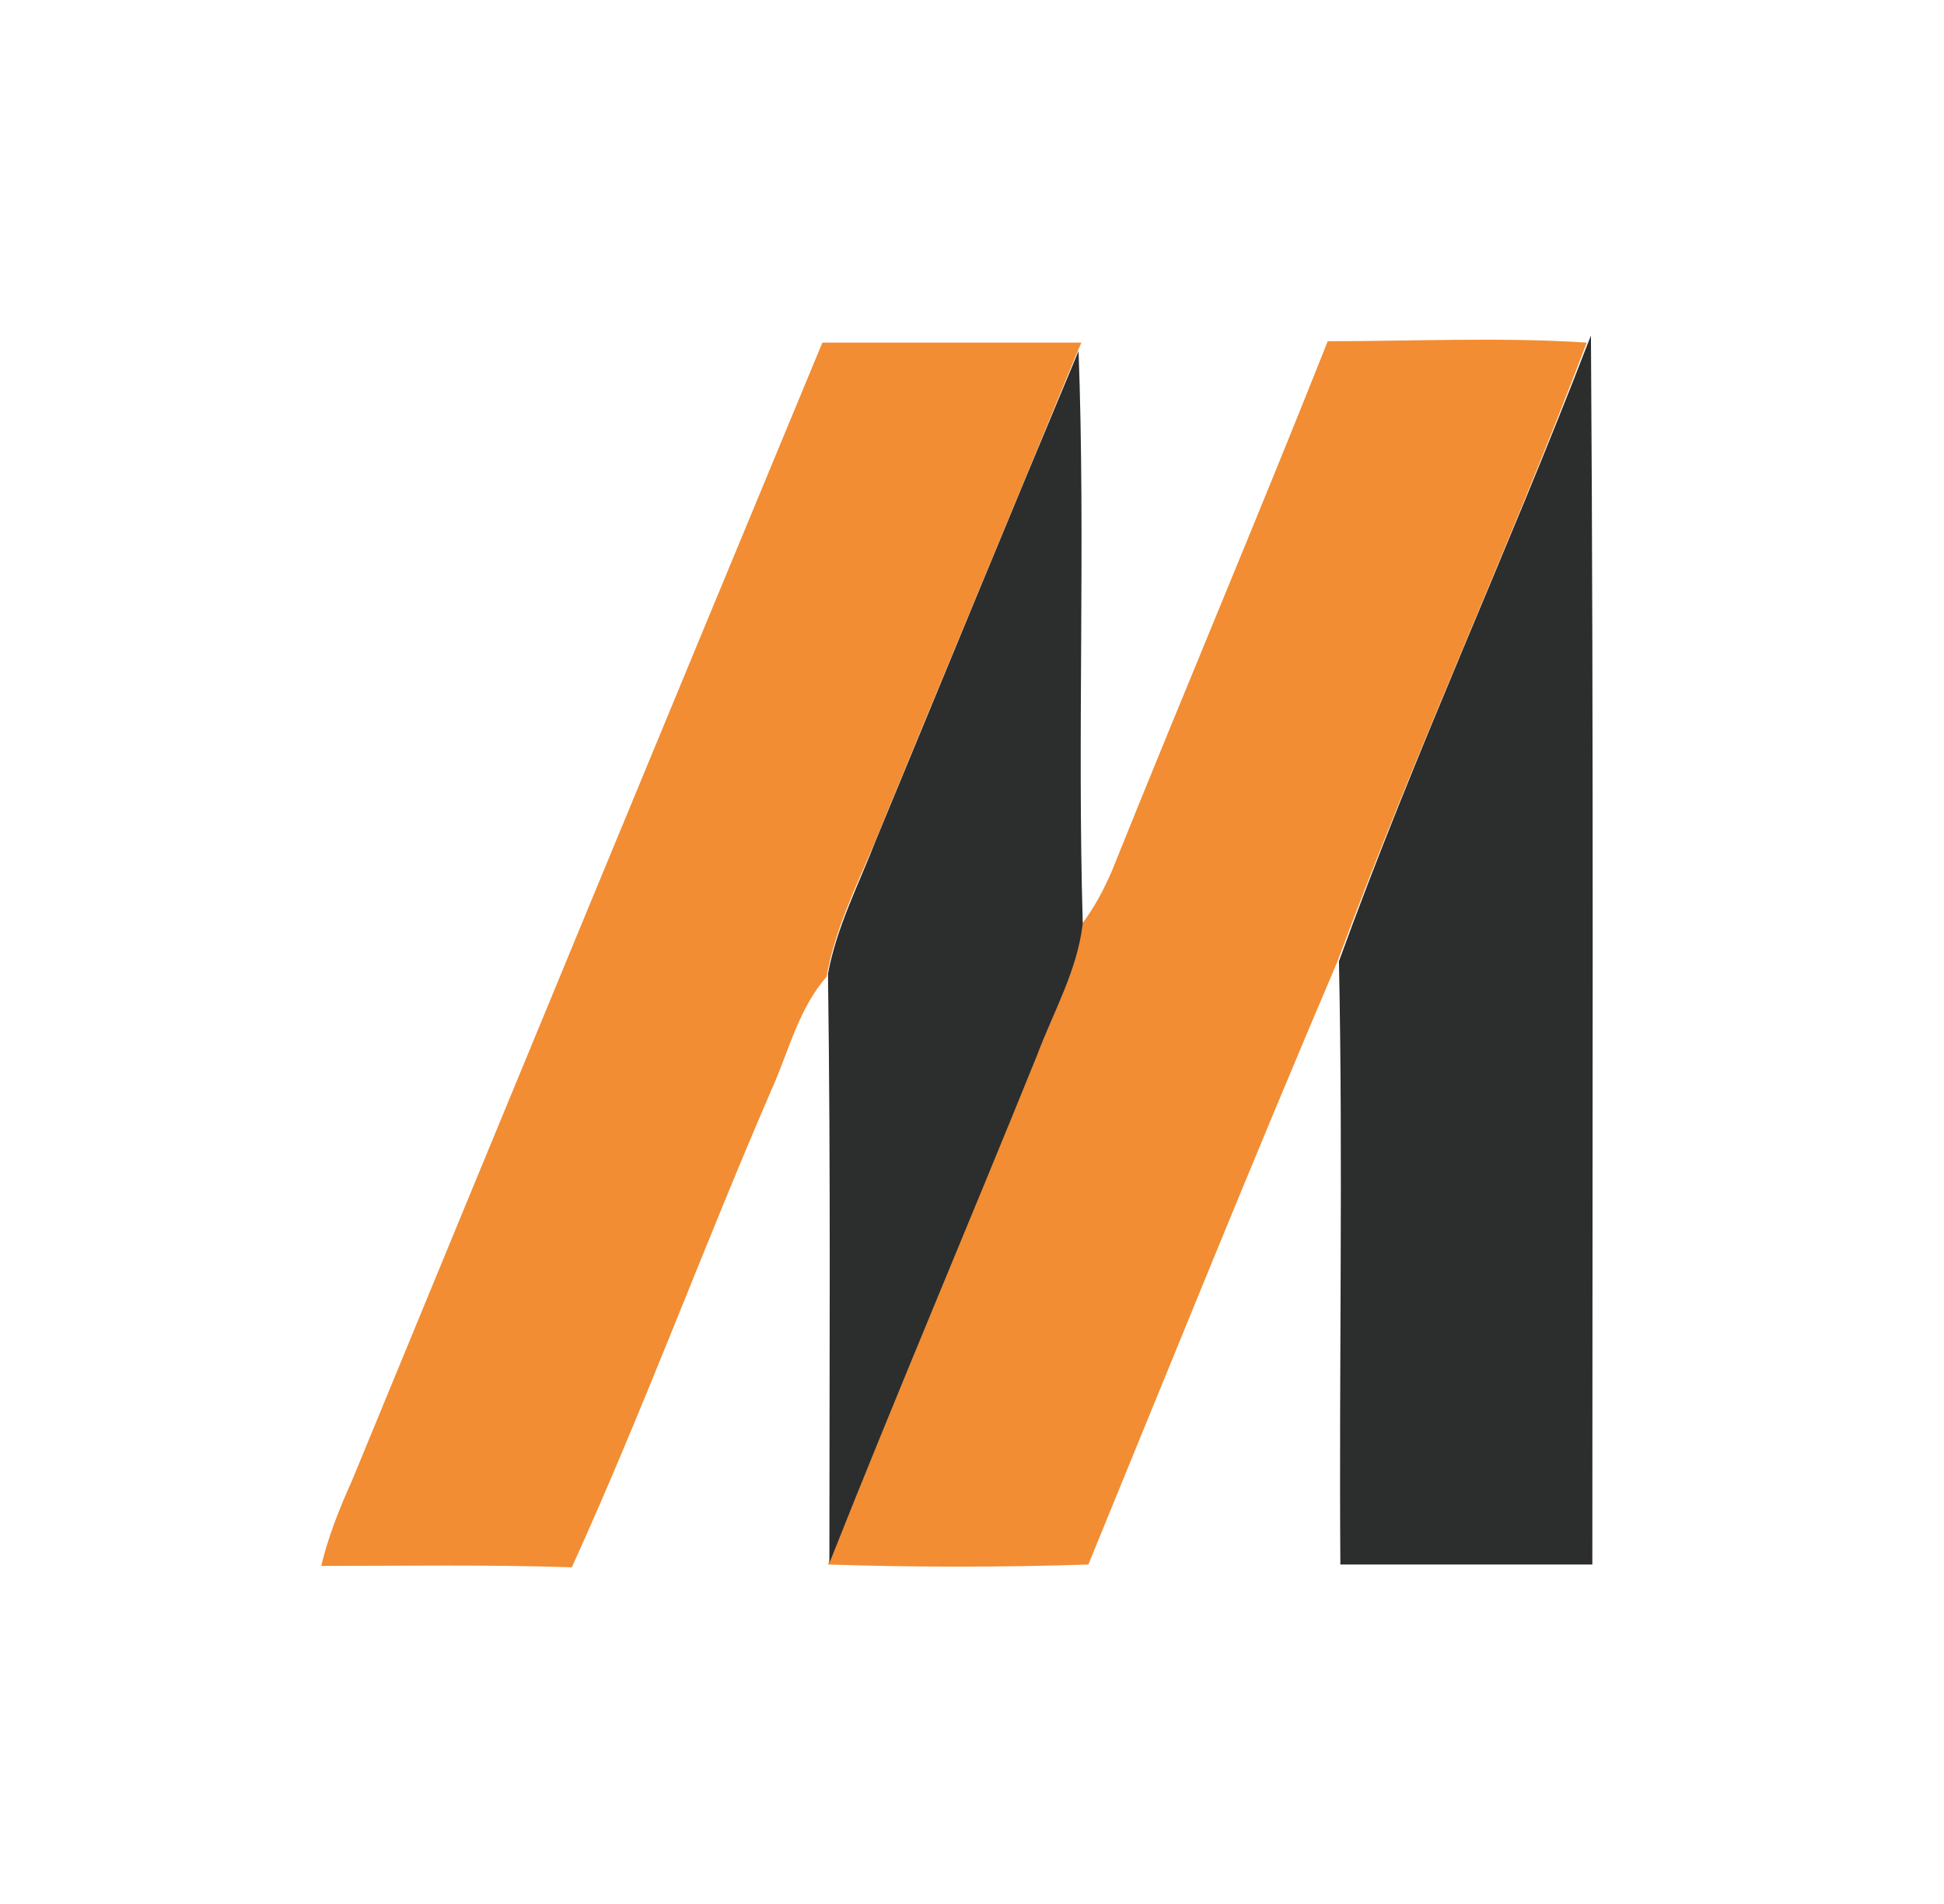
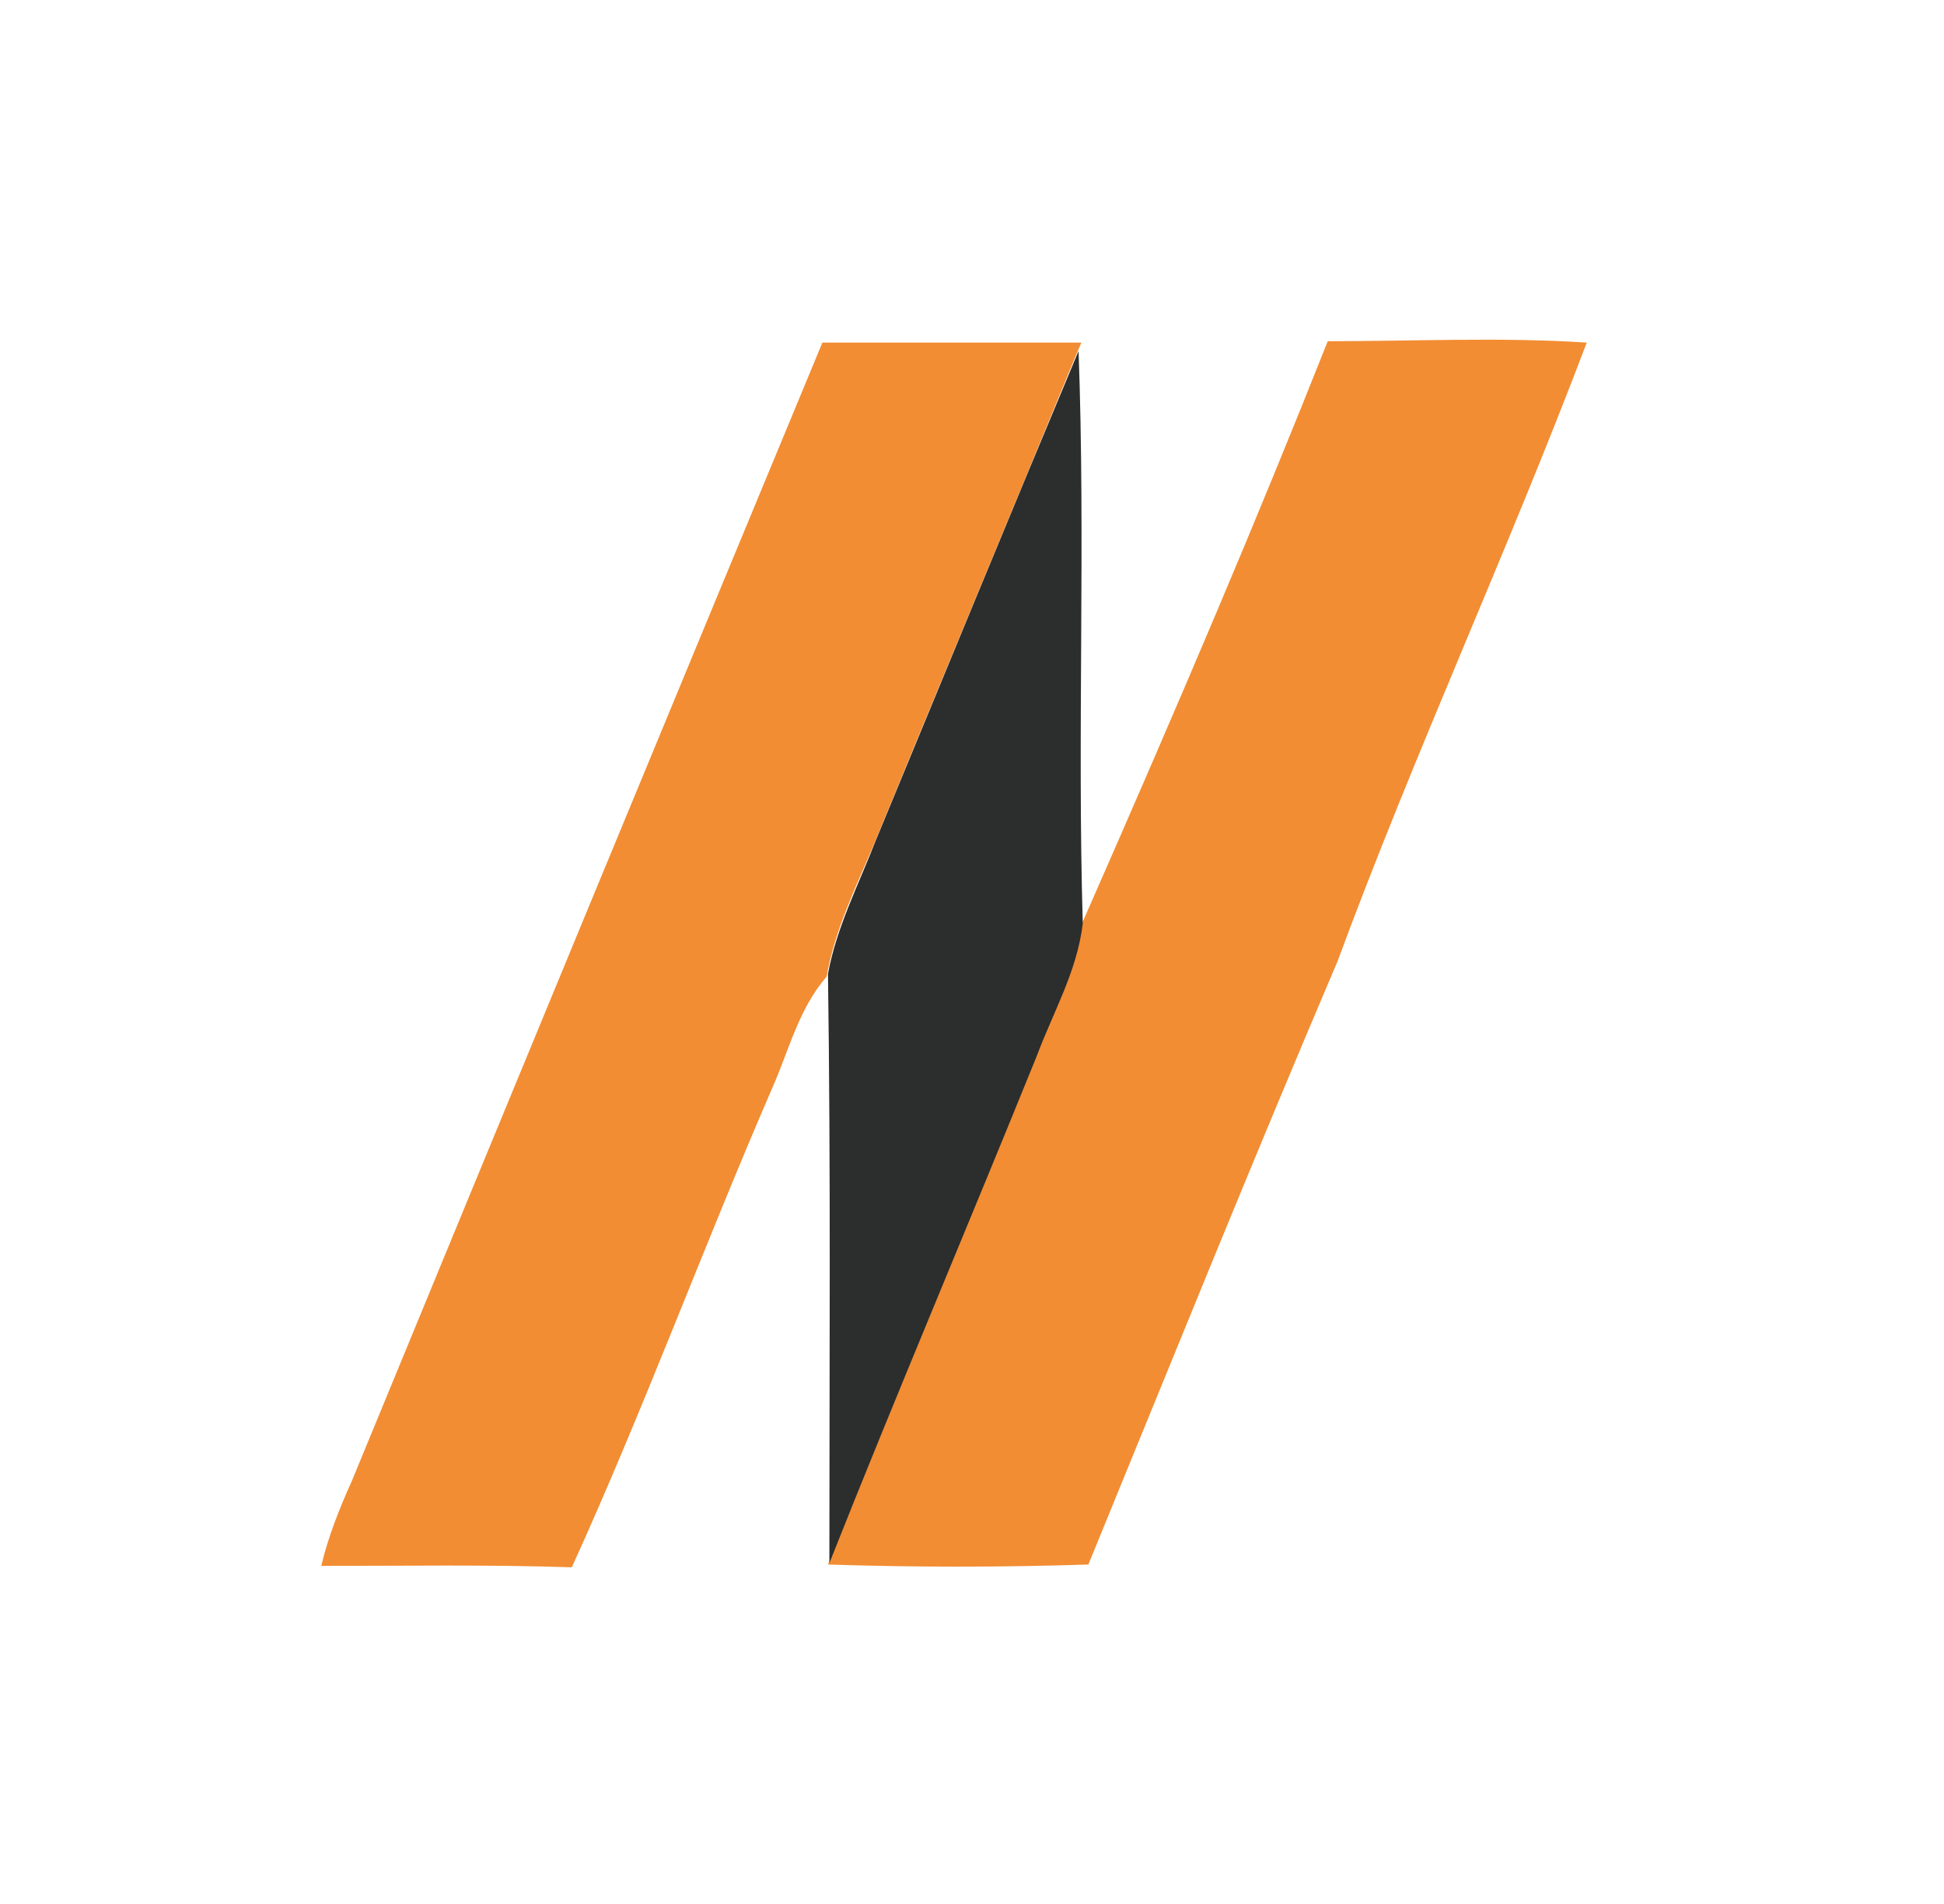
<svg xmlns="http://www.w3.org/2000/svg" width="49" height="48" viewBox="0 0 49 48" fill="none">
  <g filter="url(#filter0_d_291_107)">
    <rect x="2" width="44.278" height="44.278" rx="4.612" fill="white" />
    <path d="M20.729 6.792C22.917 6.792 25.105 6.792 27.257 6.792L27.151 7.039C25.458 11.168 23.729 15.296 22.035 19.424C21.576 20.518 21.047 21.577 20.835 22.777C20.13 23.588 19.883 24.647 19.459 25.599C17.73 29.587 16.213 33.715 14.413 37.667C12.296 37.597 10.214 37.632 8.097 37.632C8.273 36.891 8.556 36.185 8.873 35.48C12.825 25.882 16.777 16.319 20.729 6.792Z" fill="#F28D33" />
-     <path d="M33.467 6.757C35.655 6.757 37.843 6.651 39.995 6.792C38.019 12.015 35.655 17.131 33.714 22.389C31.562 27.435 29.515 32.516 27.433 37.597C25.246 37.668 23.058 37.668 20.87 37.597C22.599 33.327 24.363 29.058 26.093 24.823C26.516 23.73 27.116 22.671 27.257 21.471C27.575 21.048 27.822 20.589 28.033 20.095C29.833 15.614 31.703 11.203 33.467 6.757Z" fill="#F28D33" />
-     <path d="M40.03 6.792L40.101 6.616C40.172 16.954 40.136 27.258 40.136 37.597C38.019 37.597 35.902 37.597 33.785 37.597C33.749 32.516 33.855 27.434 33.749 22.389C35.655 17.131 38.019 12.014 40.03 6.792Z" fill="#2C2D2D" />
+     <path d="M33.467 6.757C35.655 6.757 37.843 6.651 39.995 6.792C38.019 12.015 35.655 17.131 33.714 22.389C31.562 27.435 29.515 32.516 27.433 37.597C25.246 37.668 23.058 37.668 20.87 37.597C22.599 33.327 24.363 29.058 26.093 24.823C26.516 23.73 27.116 22.671 27.257 21.471C29.833 15.614 31.703 11.203 33.467 6.757Z" fill="#F28D33" />
    <path d="M27.186 7.004C27.363 11.802 27.151 16.637 27.292 21.436C27.151 22.635 26.551 23.659 26.128 24.788C24.399 29.057 22.599 33.292 20.905 37.561C20.905 32.621 20.941 27.681 20.87 22.706C21.082 21.541 21.646 20.448 22.07 19.354C23.764 15.261 25.457 11.132 27.186 7.004Z" fill="#2C2D2D" />
  </g>
  <defs>
    <filter id="filter0_d_291_107" x="0.155" y="0" width="47.967" height="47.967" filterUnits="userSpaceOnUse" color-interpolation-filters="sRGB">
      <feFlood flood-opacity="0" result="BackgroundImageFix" />
      <feColorMatrix in="SourceAlpha" type="matrix" values="0 0 0 0 0 0 0 0 0 0 0 0 0 0 0 0 0 0 127 0" result="hardAlpha" />
      <feOffset dy="1.845" />
      <feGaussianBlur stdDeviation="0.922" />
      <feComposite in2="hardAlpha" operator="out" />
      <feColorMatrix type="matrix" values="0 0 0 0 0 0 0 0 0 0 0 0 0 0 0 0 0 0 0.25 0" />
      <feBlend mode="normal" in2="BackgroundImageFix" result="effect1_dropShadow_291_107" />
      <feBlend mode="normal" in="SourceGraphic" in2="effect1_dropShadow_291_107" result="shape" />
    </filter>
  </defs>
</svg>